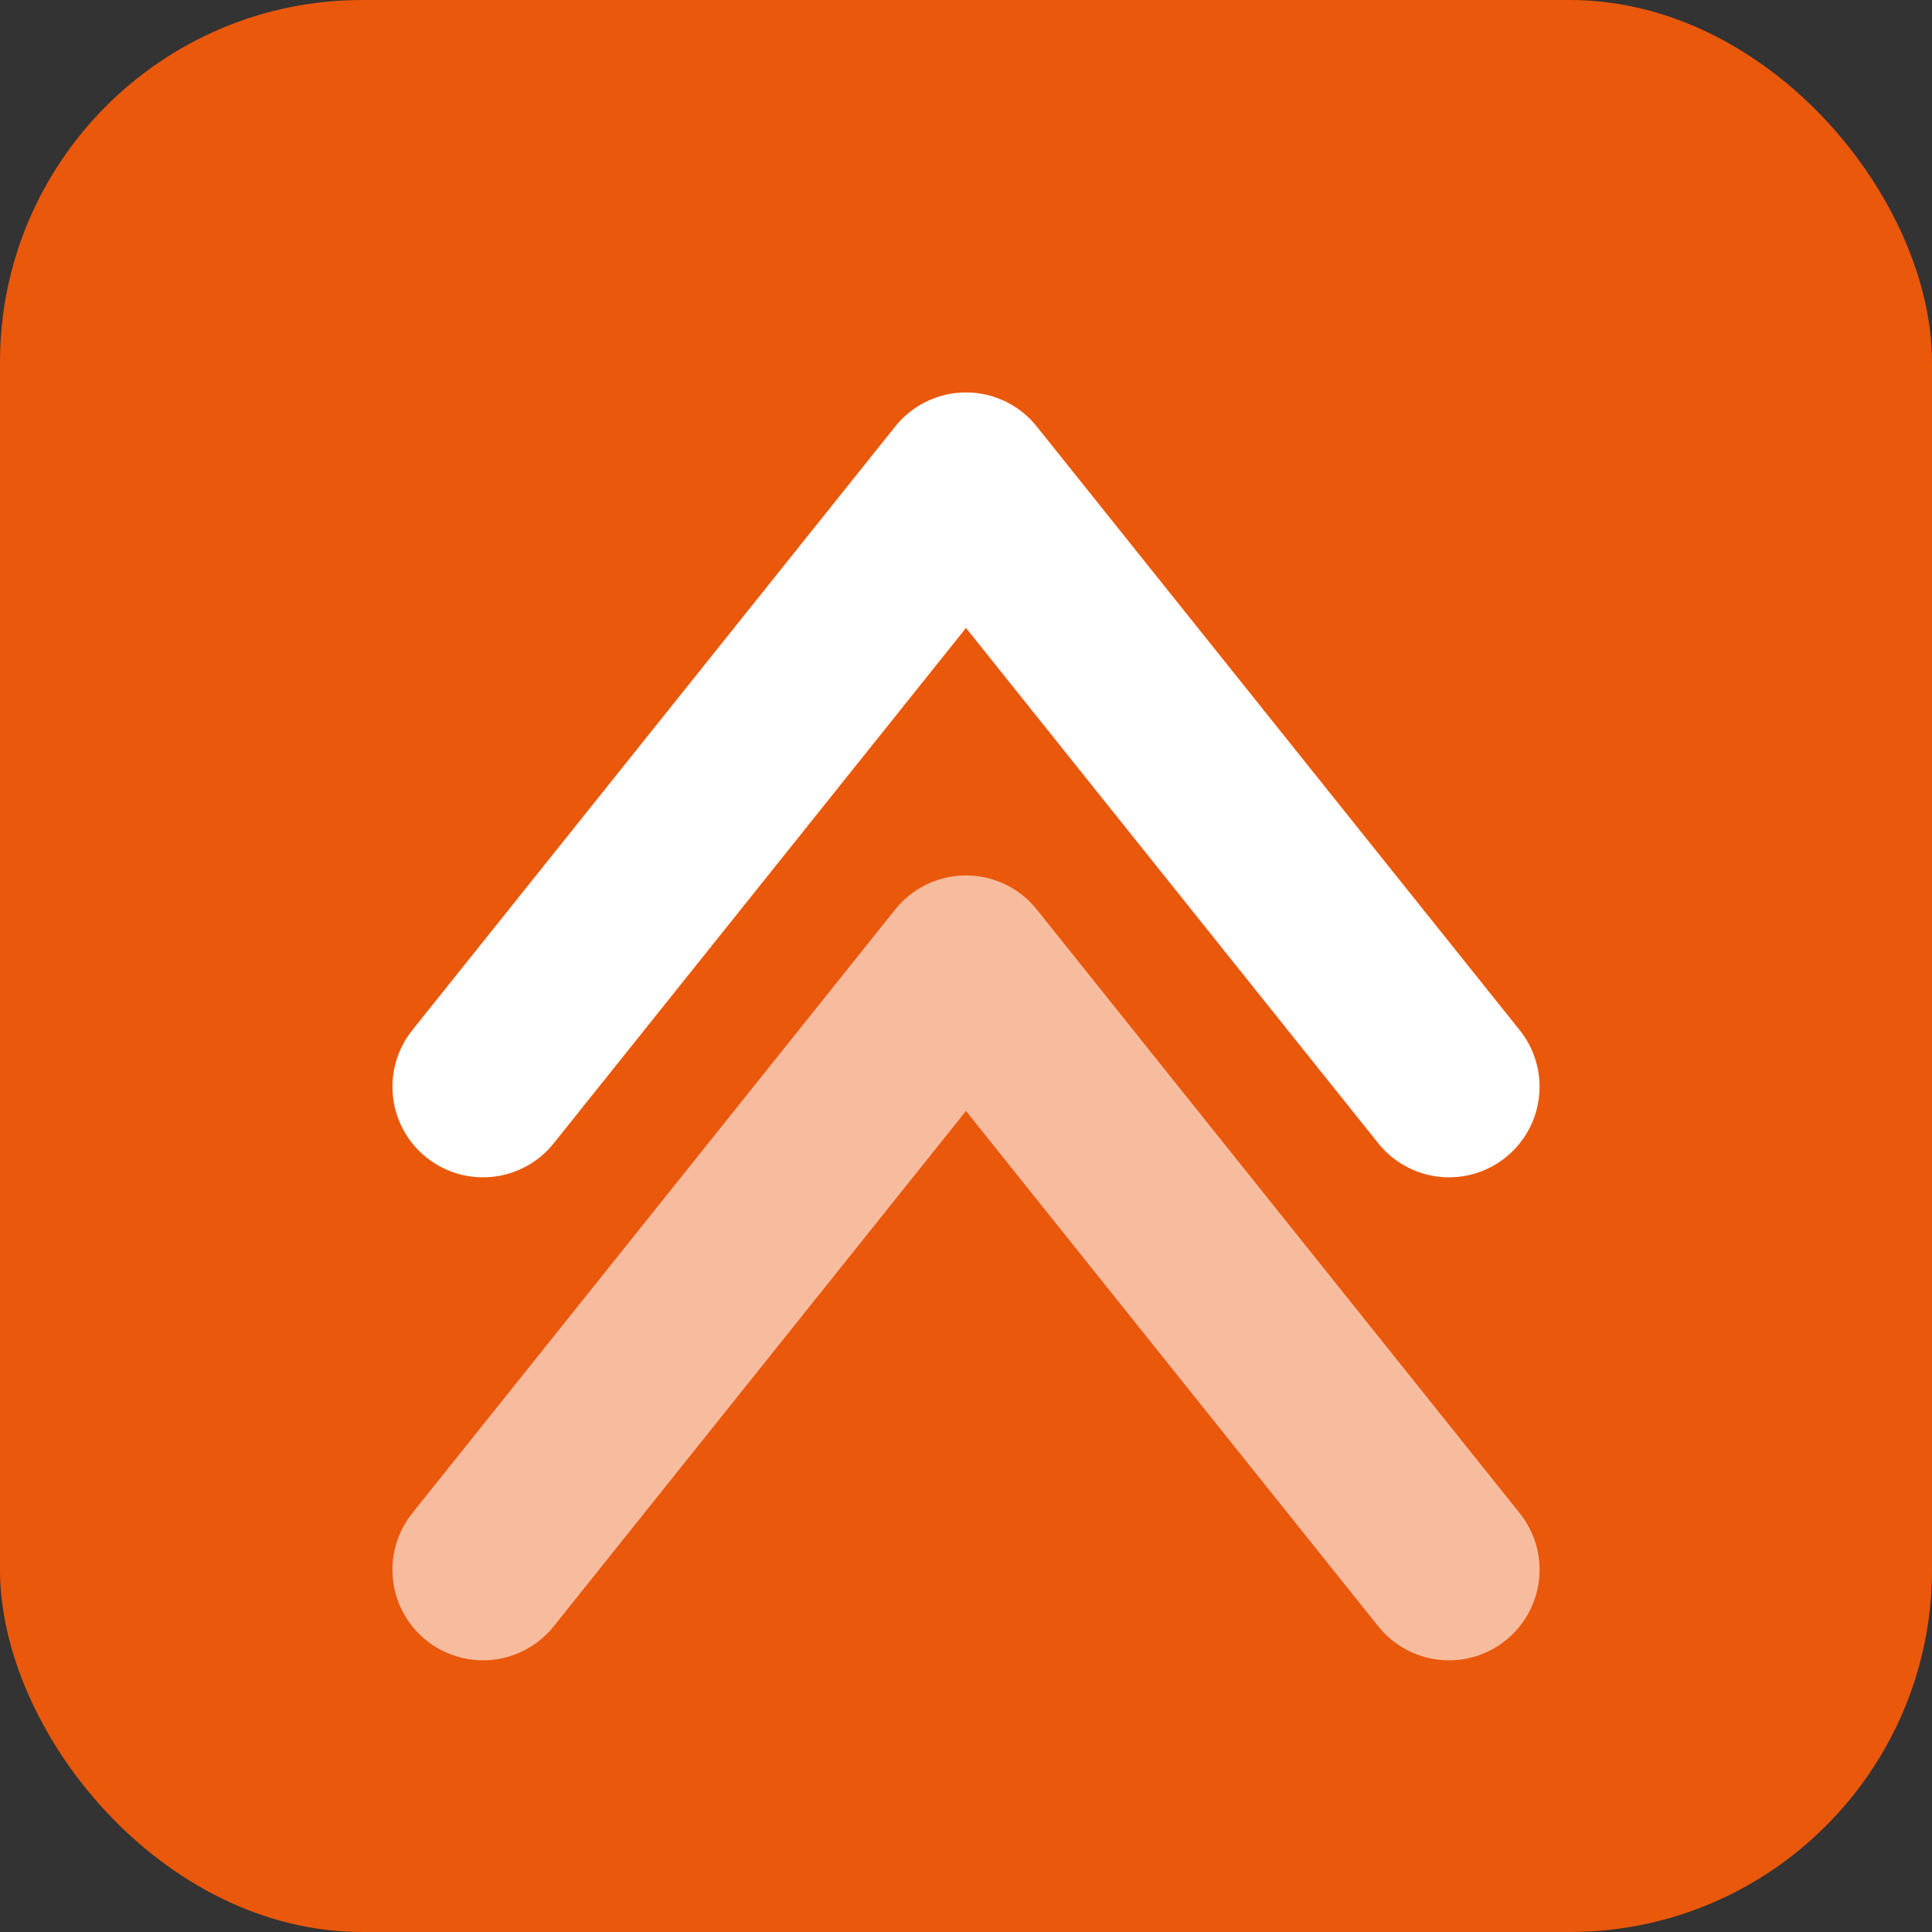
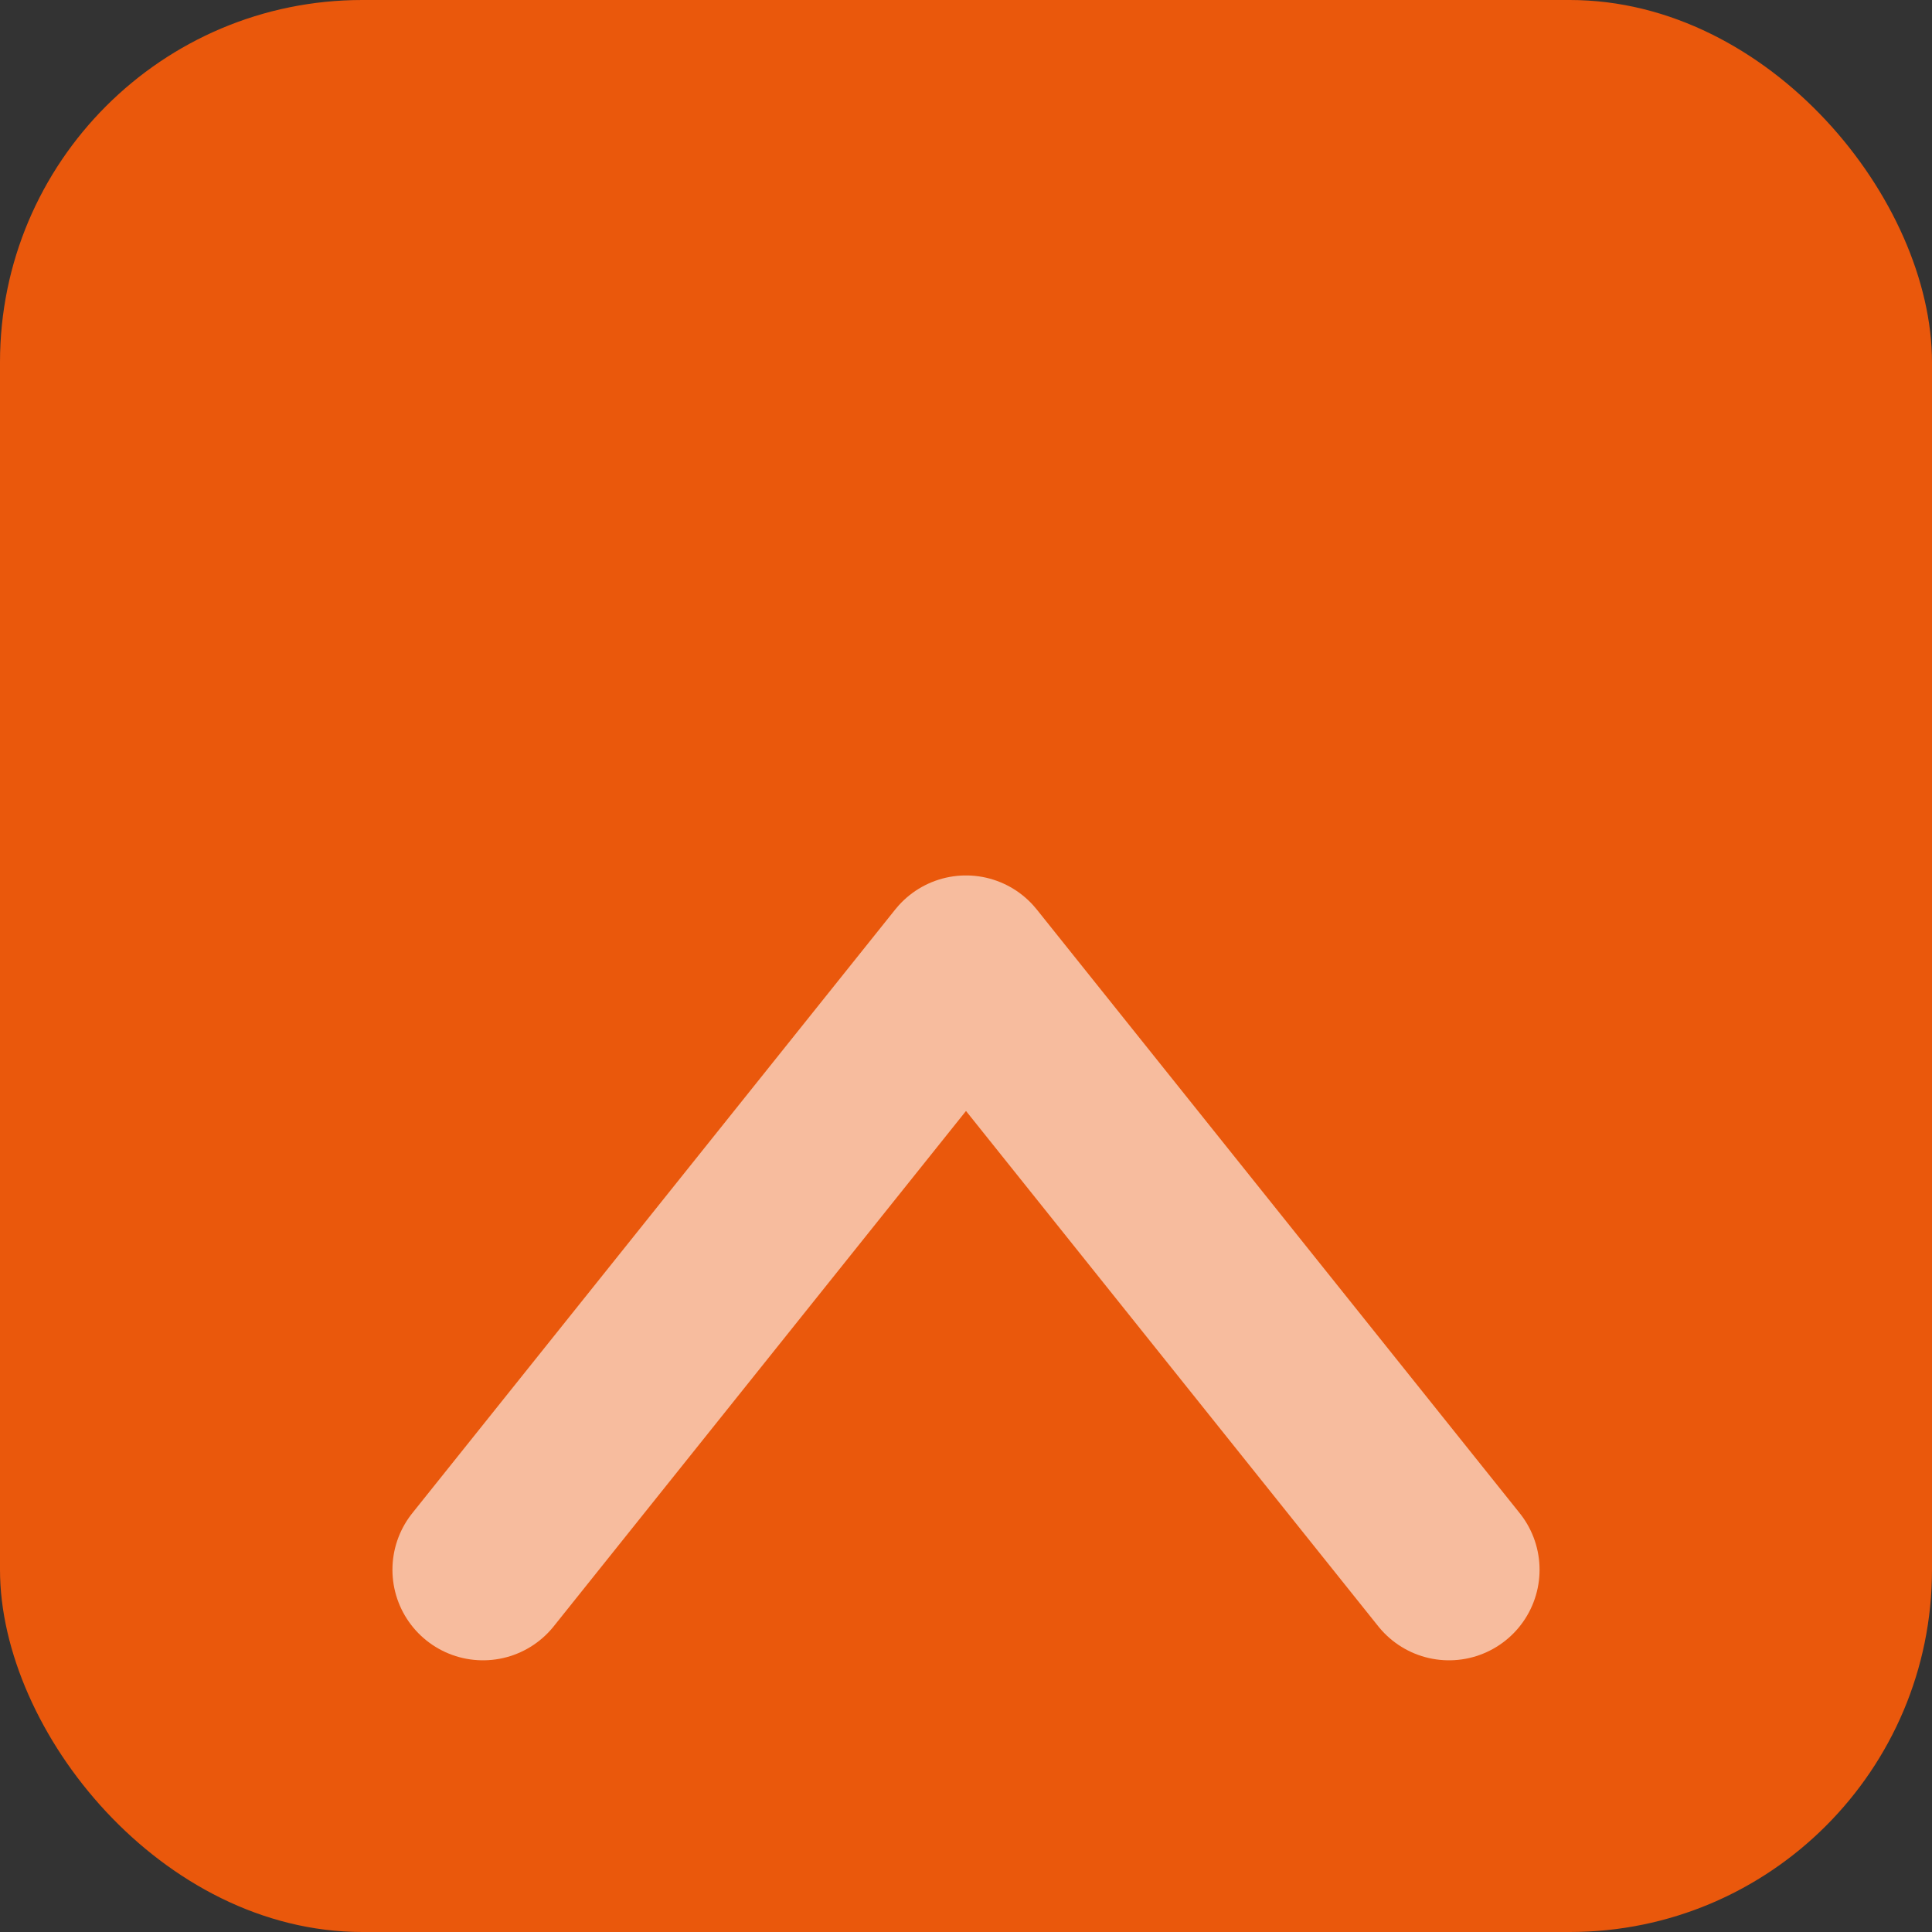
<svg xmlns="http://www.w3.org/2000/svg" width="32" height="32" viewBox="0 0 32 32" fill="none">
  <rect x="0" y="0" width="32" height="32" fill="#333333" stroke="none" />
  <rect width="32" height="32" rx="6" fill="#EA580C" />
-   <path d="M8 18L16 8L24 18" stroke="white" stroke-width="3" stroke-linecap="round" stroke-linejoin="round" />
  <path d="M8 26L16 16L24 26" stroke="white" stroke-width="3" stroke-linecap="round" stroke-linejoin="round" opacity="0.6" />
</svg>